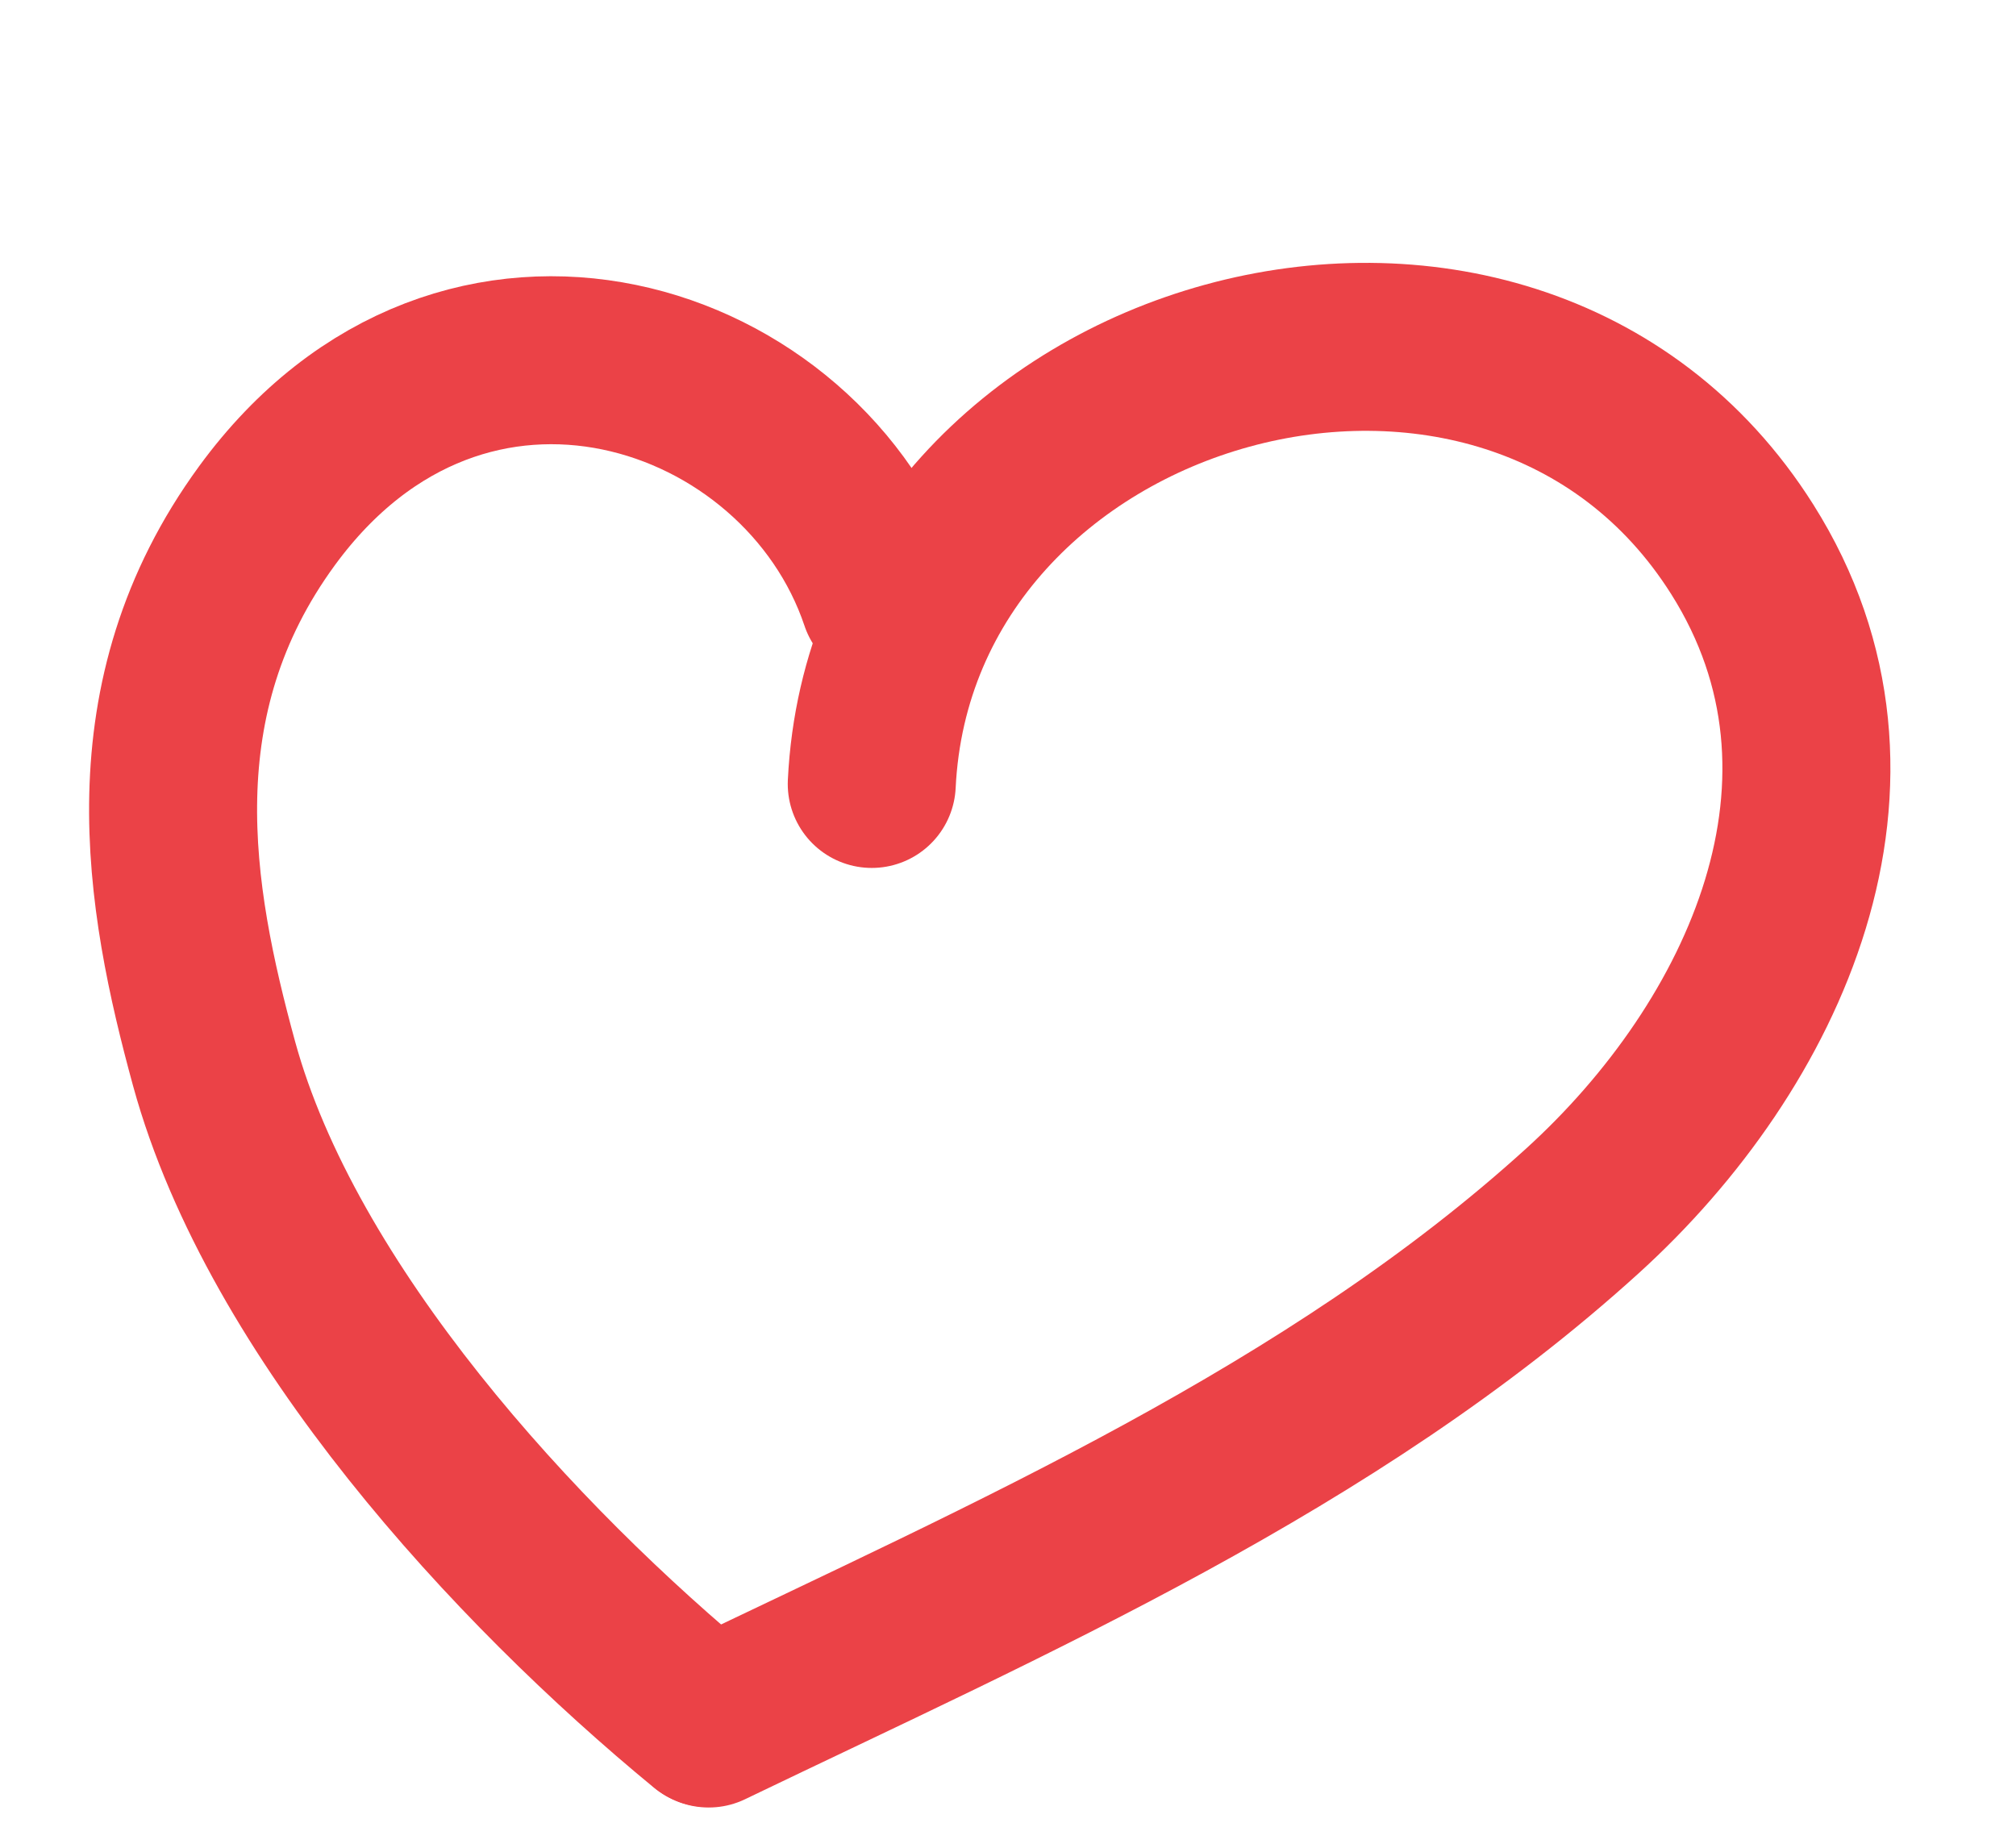
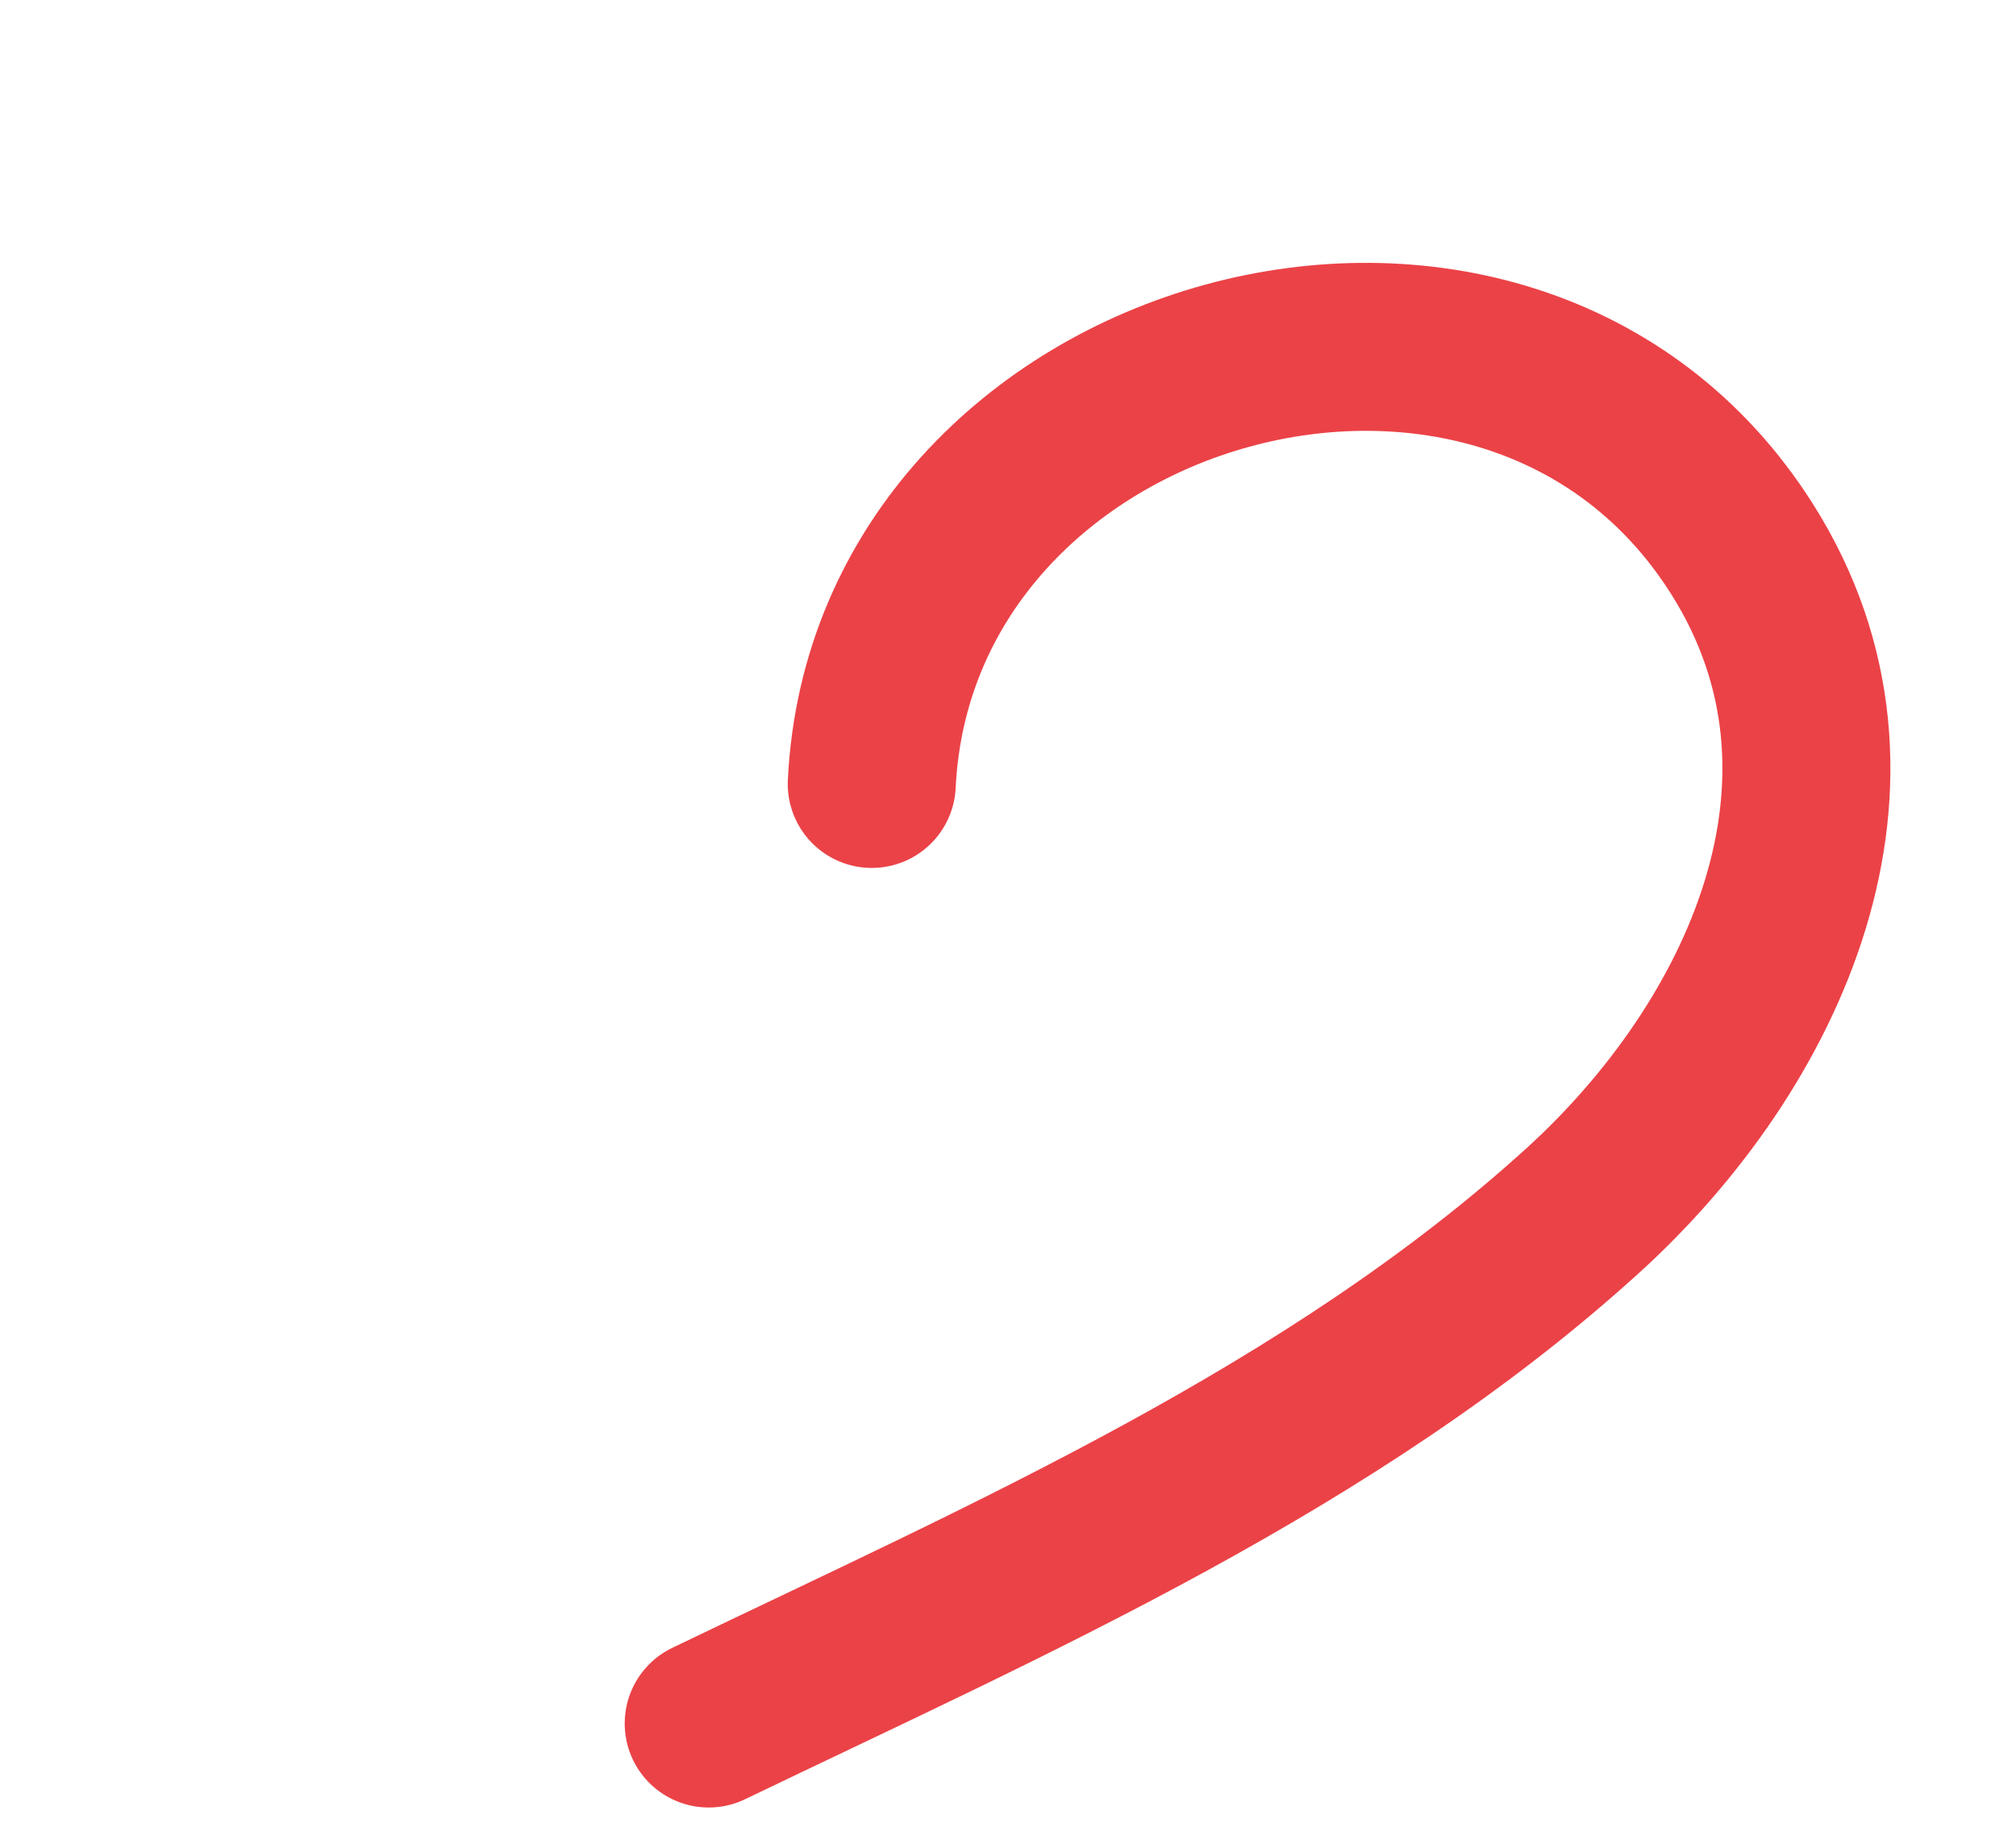
<svg xmlns="http://www.w3.org/2000/svg" width="24" height="22" viewBox="0 0 24 22" fill="none">
  <path d="M10.378 9.334C10.629 4.189 17.96 2.13 20.742 6.542C22.472 9.285 21.011 12.444 18.84 14.416C15.86 17.123 12.024 18.795 8.437 20.521" stroke="#EB4247" stroke-width="2" stroke-linecap="round" />
-   <path d="M10.525 7.132C9.573 4.298 5.519 2.937 3.178 6.141C1.586 8.321 2.005 10.678 2.549 12.666C3.357 15.613 6.129 18.629 8.422 20.514" stroke="#EB4247" stroke-width="2" stroke-linecap="round" />
</svg>